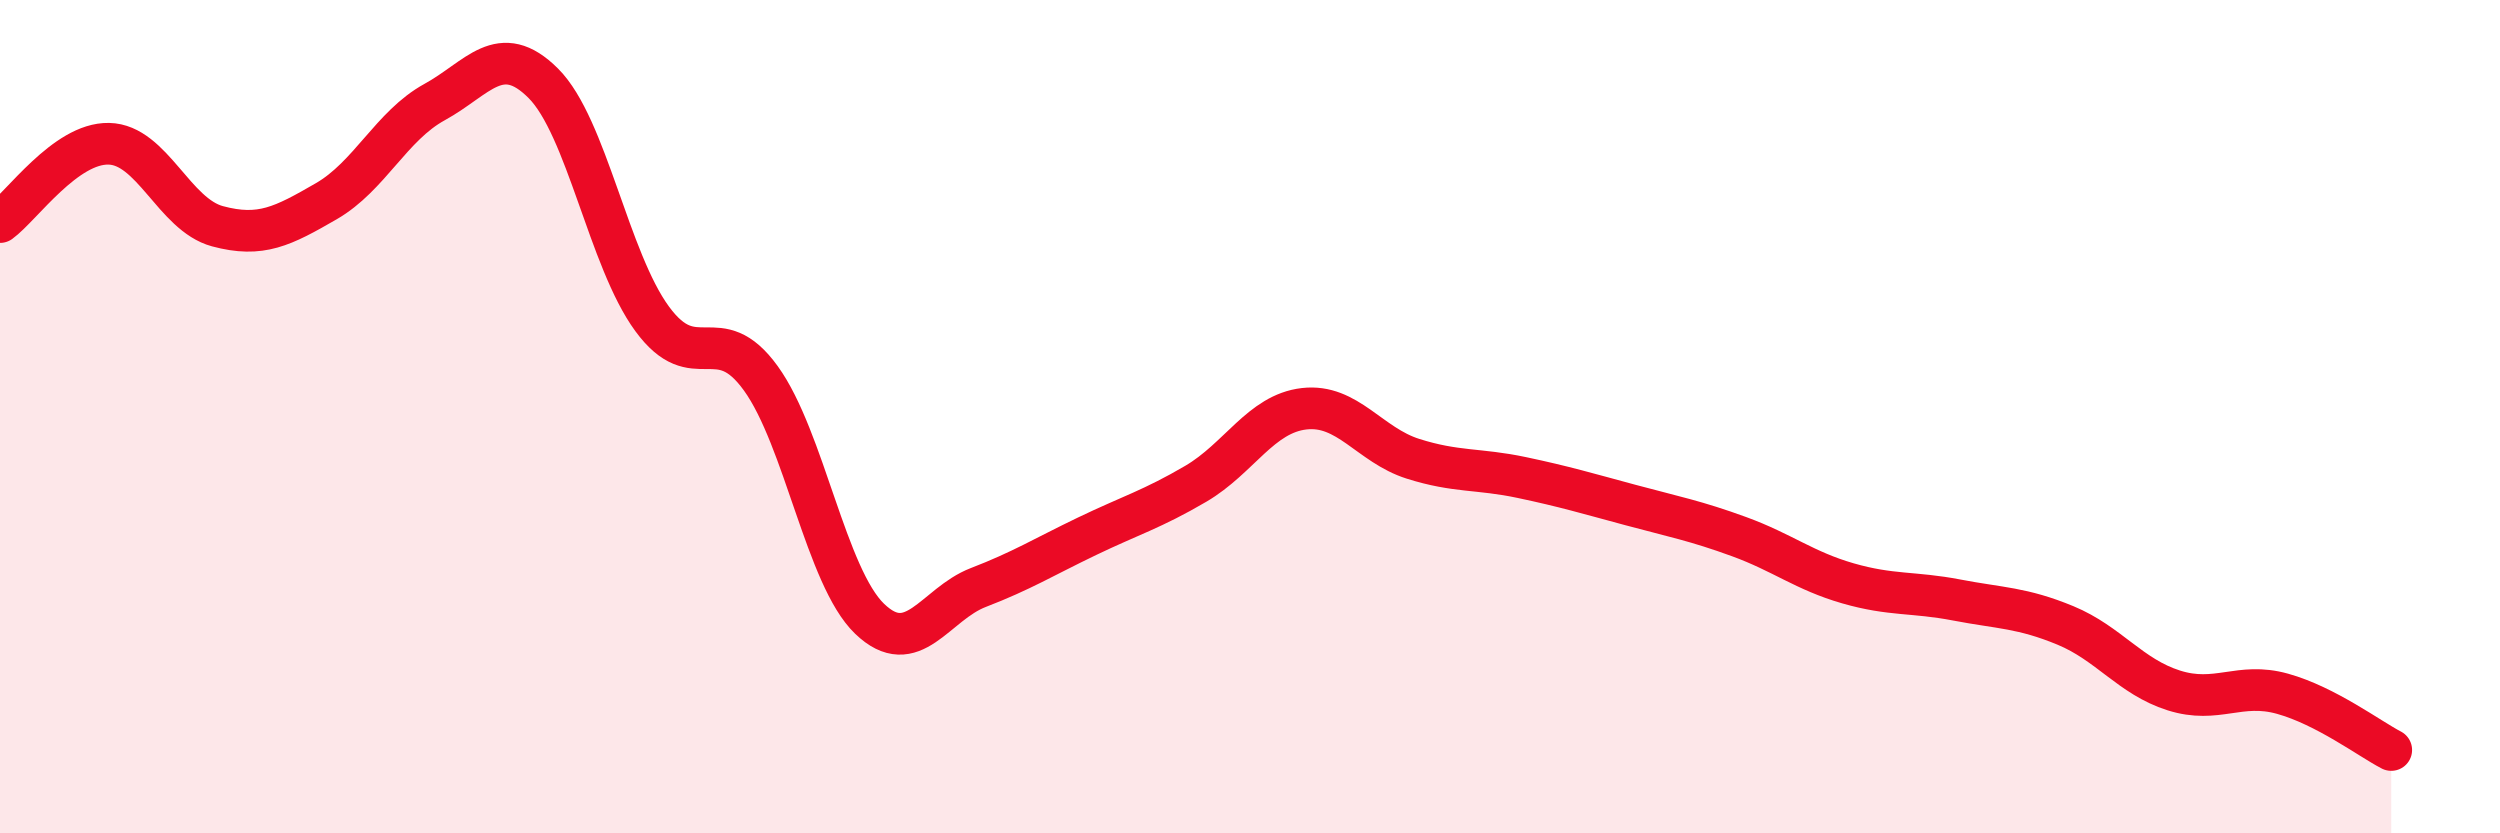
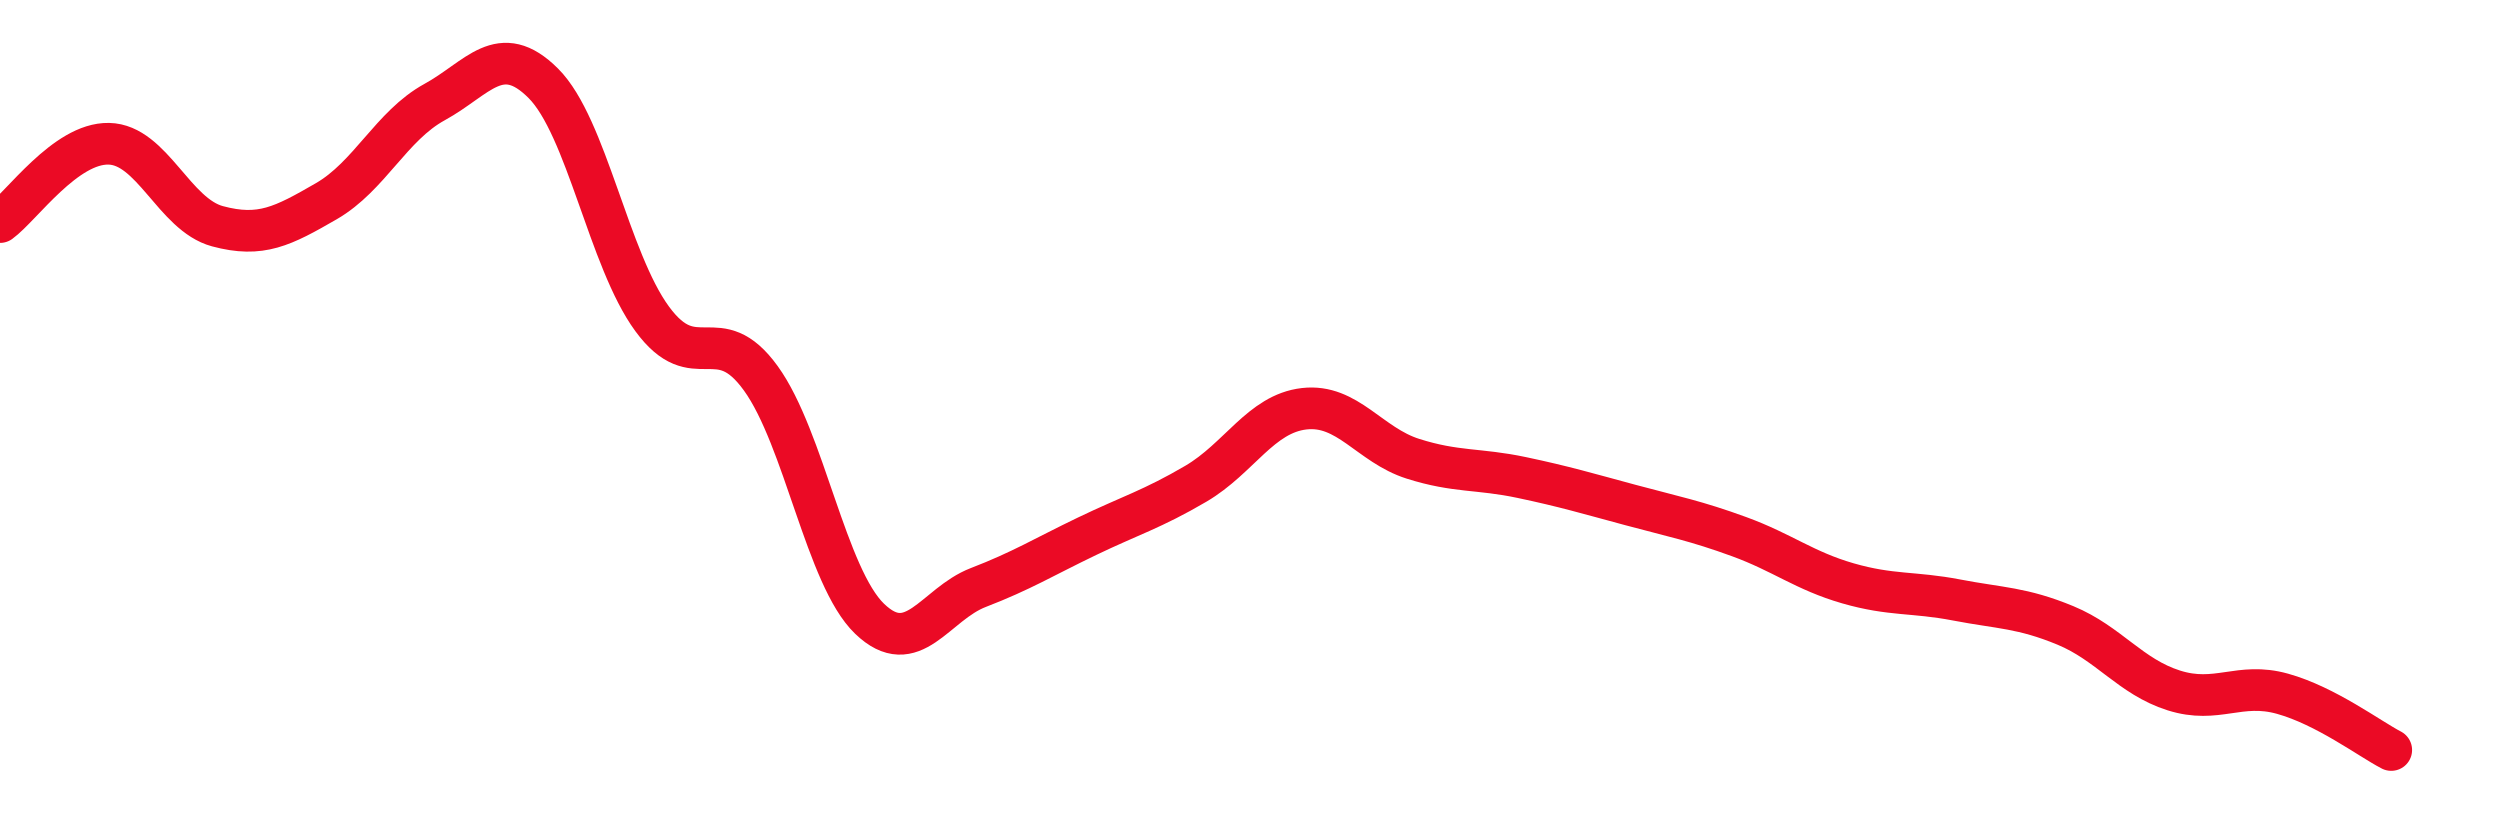
<svg xmlns="http://www.w3.org/2000/svg" width="60" height="20" viewBox="0 0 60 20">
-   <path d="M 0,5.33 C 0.52,4.95 1.57,3.43 2.61,3.45 C 3.65,3.47 4.18,5.15 5.22,5.43 C 6.26,5.71 6.79,5.43 7.83,4.83 C 8.87,4.23 9.39,3.02 10.43,2.45 C 11.47,1.88 12,0.96 13.04,2 C 14.08,3.04 14.61,6.23 15.65,7.65 C 16.69,9.07 17.22,7.64 18.26,9.08 C 19.3,10.52 19.83,13.85 20.87,14.85 C 21.91,15.85 22.44,14.5 23.48,14.1 C 24.52,13.7 25.05,13.37 26.09,12.87 C 27.13,12.37 27.66,12.22 28.7,11.61 C 29.74,11 30.26,9.93 31.3,9.81 C 32.34,9.69 32.87,10.68 33.91,11.01 C 34.95,11.34 35.48,11.24 36.52,11.46 C 37.56,11.68 38.09,11.84 39.13,12.12 C 40.17,12.4 40.7,12.5 41.74,12.88 C 42.78,13.26 43.31,13.7 44.35,14 C 45.39,14.3 45.92,14.2 46.96,14.4 C 48,14.6 48.53,14.58 49.57,15.01 C 50.61,15.44 51.13,16.24 52.17,16.57 C 53.21,16.9 53.74,16.36 54.78,16.65 C 55.82,16.94 56.87,17.73 57.39,18L57.39 20L0 20Z" fill="#EB0A25" opacity="0.1" stroke-linecap="round" stroke-linejoin="round" />
  <path d="M 0,5.33 C 0.52,4.95 1.57,3.43 2.61,3.45 C 3.65,3.47 4.18,5.15 5.22,5.43 C 6.26,5.71 6.79,5.43 7.83,4.83 C 8.87,4.23 9.39,3.02 10.43,2.45 C 11.47,1.88 12,0.96 13.04,2 C 14.08,3.04 14.61,6.23 15.65,7.65 C 16.69,9.07 17.22,7.64 18.26,9.08 C 19.3,10.52 19.83,13.85 20.87,14.85 C 21.91,15.85 22.44,14.5 23.48,14.1 C 24.52,13.7 25.05,13.37 26.09,12.87 C 27.13,12.37 27.66,12.22 28.7,11.61 C 29.74,11 30.26,9.93 31.3,9.81 C 32.34,9.69 32.87,10.68 33.91,11.01 C 34.95,11.34 35.48,11.24 36.52,11.46 C 37.56,11.68 38.09,11.84 39.13,12.12 C 40.17,12.4 40.7,12.5 41.74,12.88 C 42.78,13.26 43.31,13.7 44.35,14 C 45.39,14.3 45.92,14.2 46.96,14.4 C 48,14.6 48.53,14.58 49.57,15.01 C 50.61,15.44 51.13,16.24 52.17,16.57 C 53.21,16.9 53.74,16.36 54.78,16.65 C 55.82,16.94 56.87,17.73 57.39,18" stroke="#EB0A25" stroke-width="1" fill="none" stroke-linecap="round" stroke-linejoin="round" />
</svg>